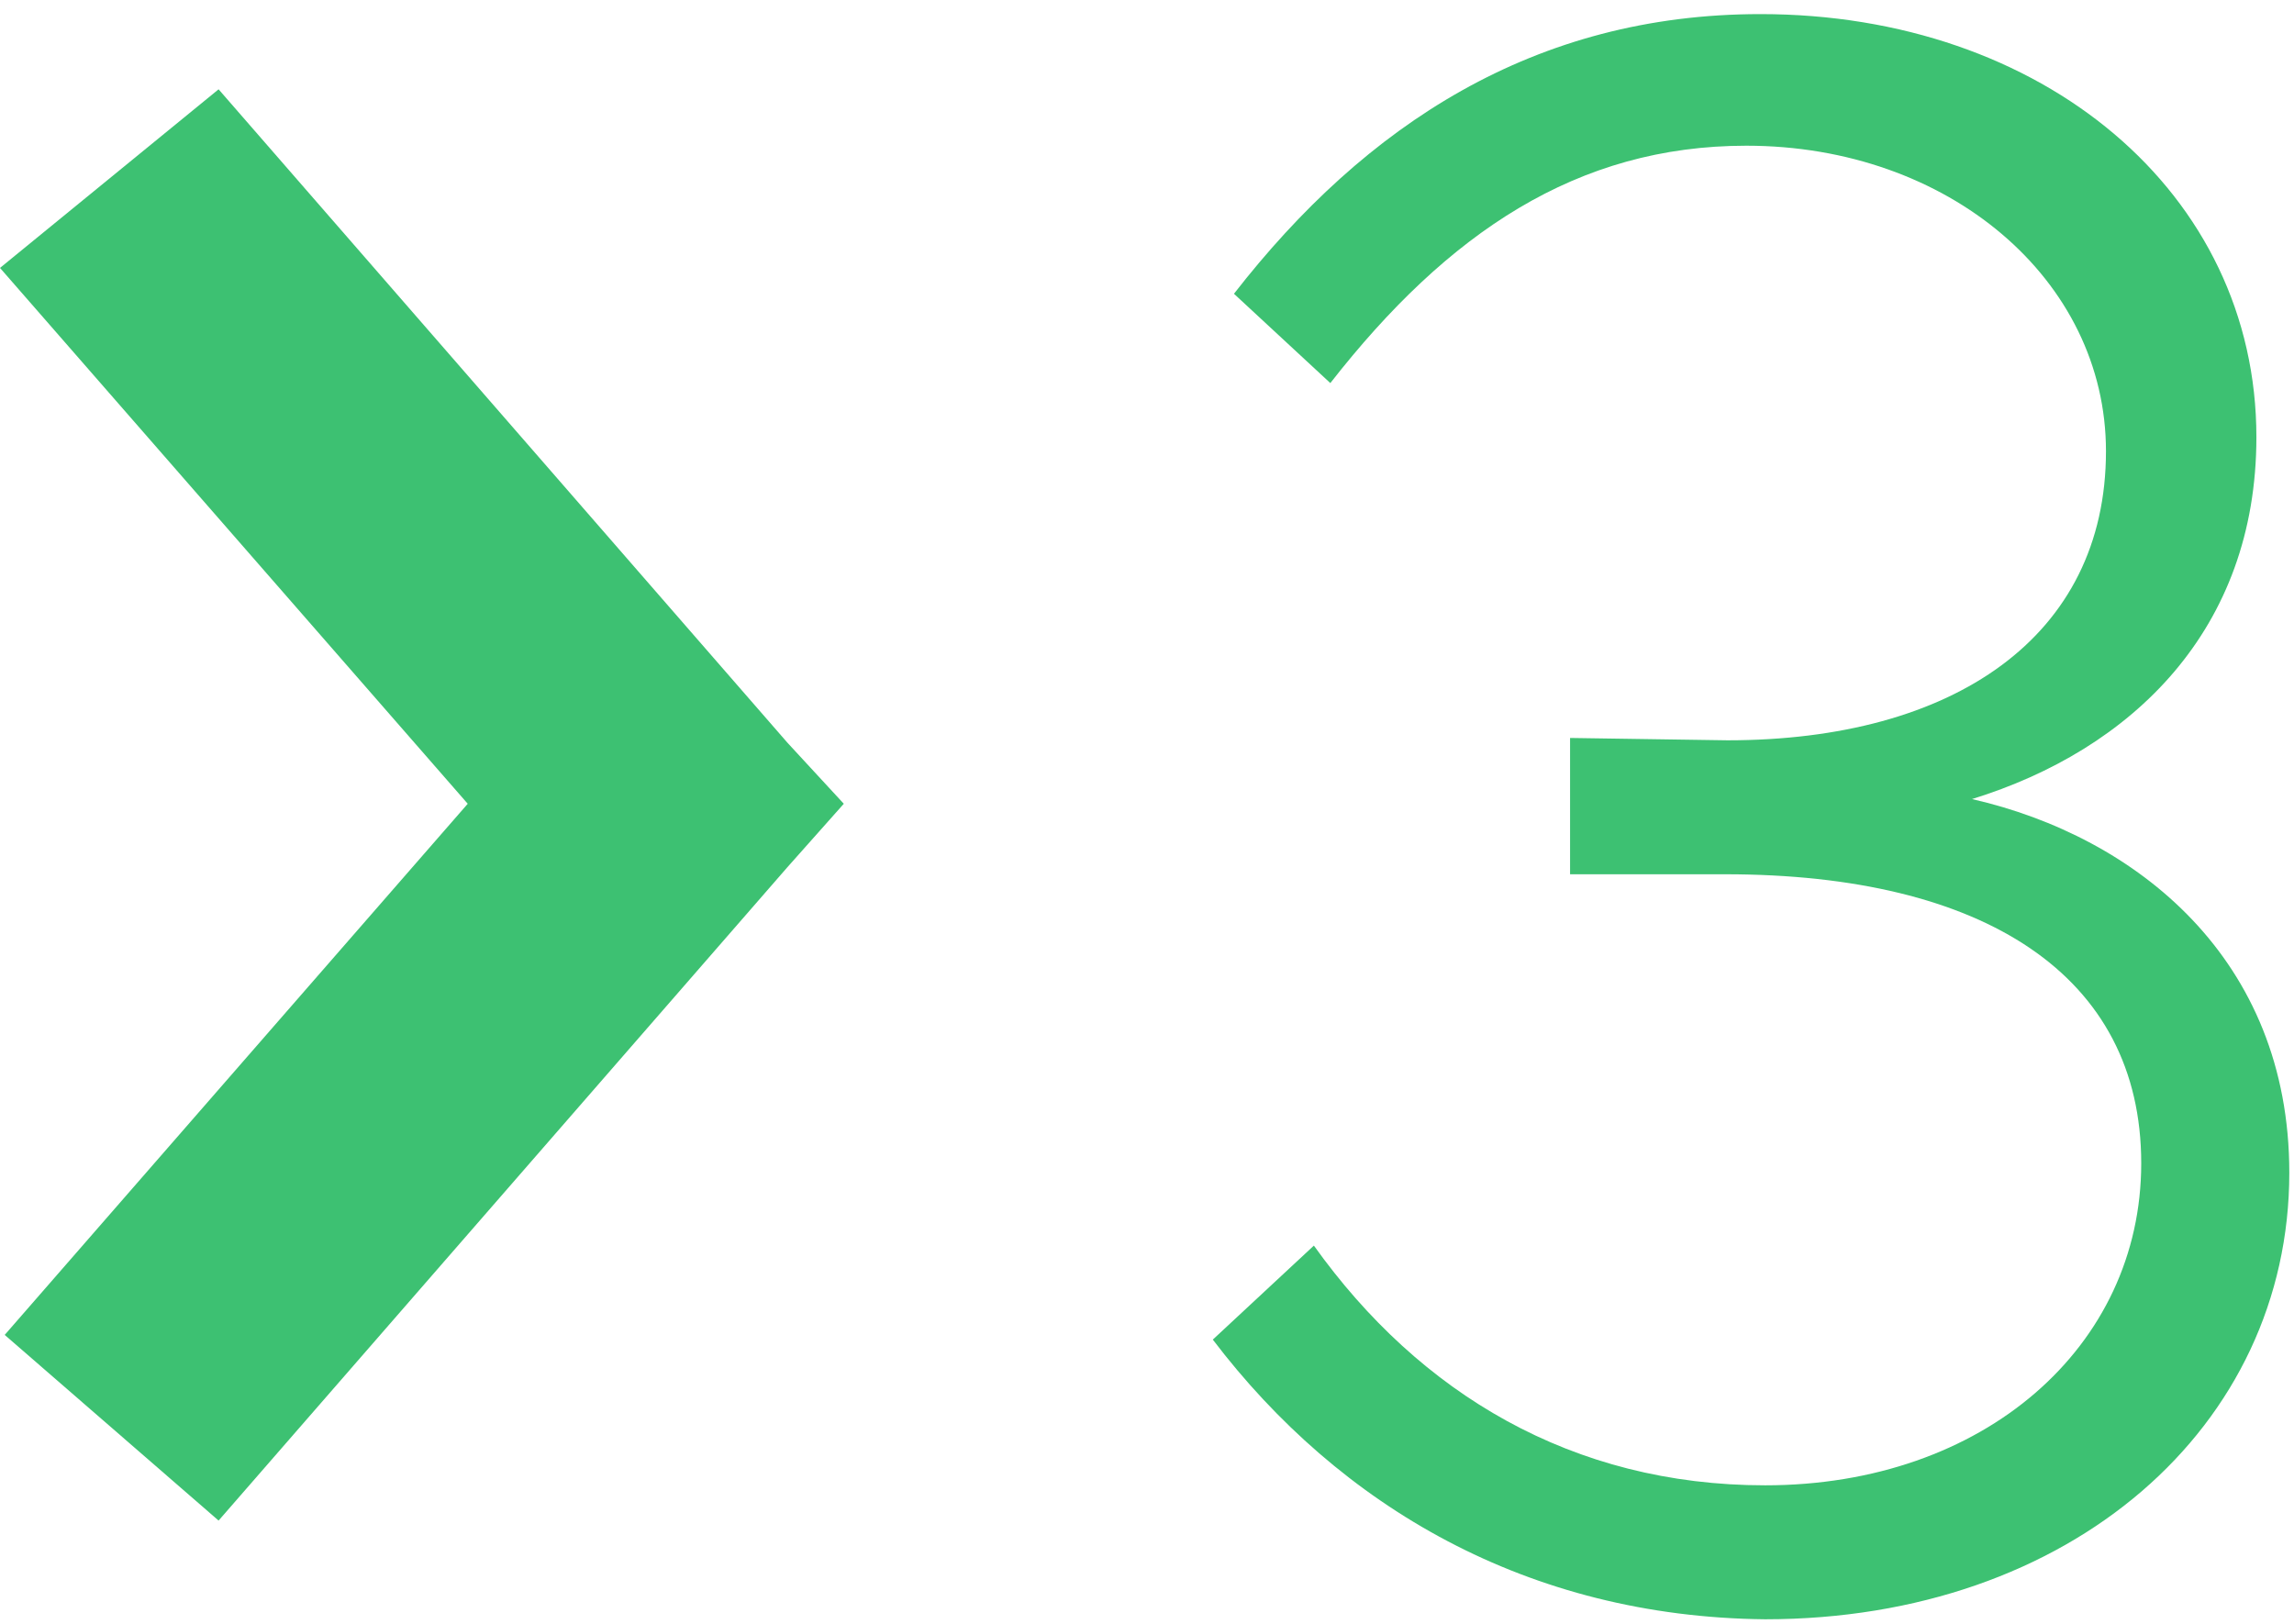
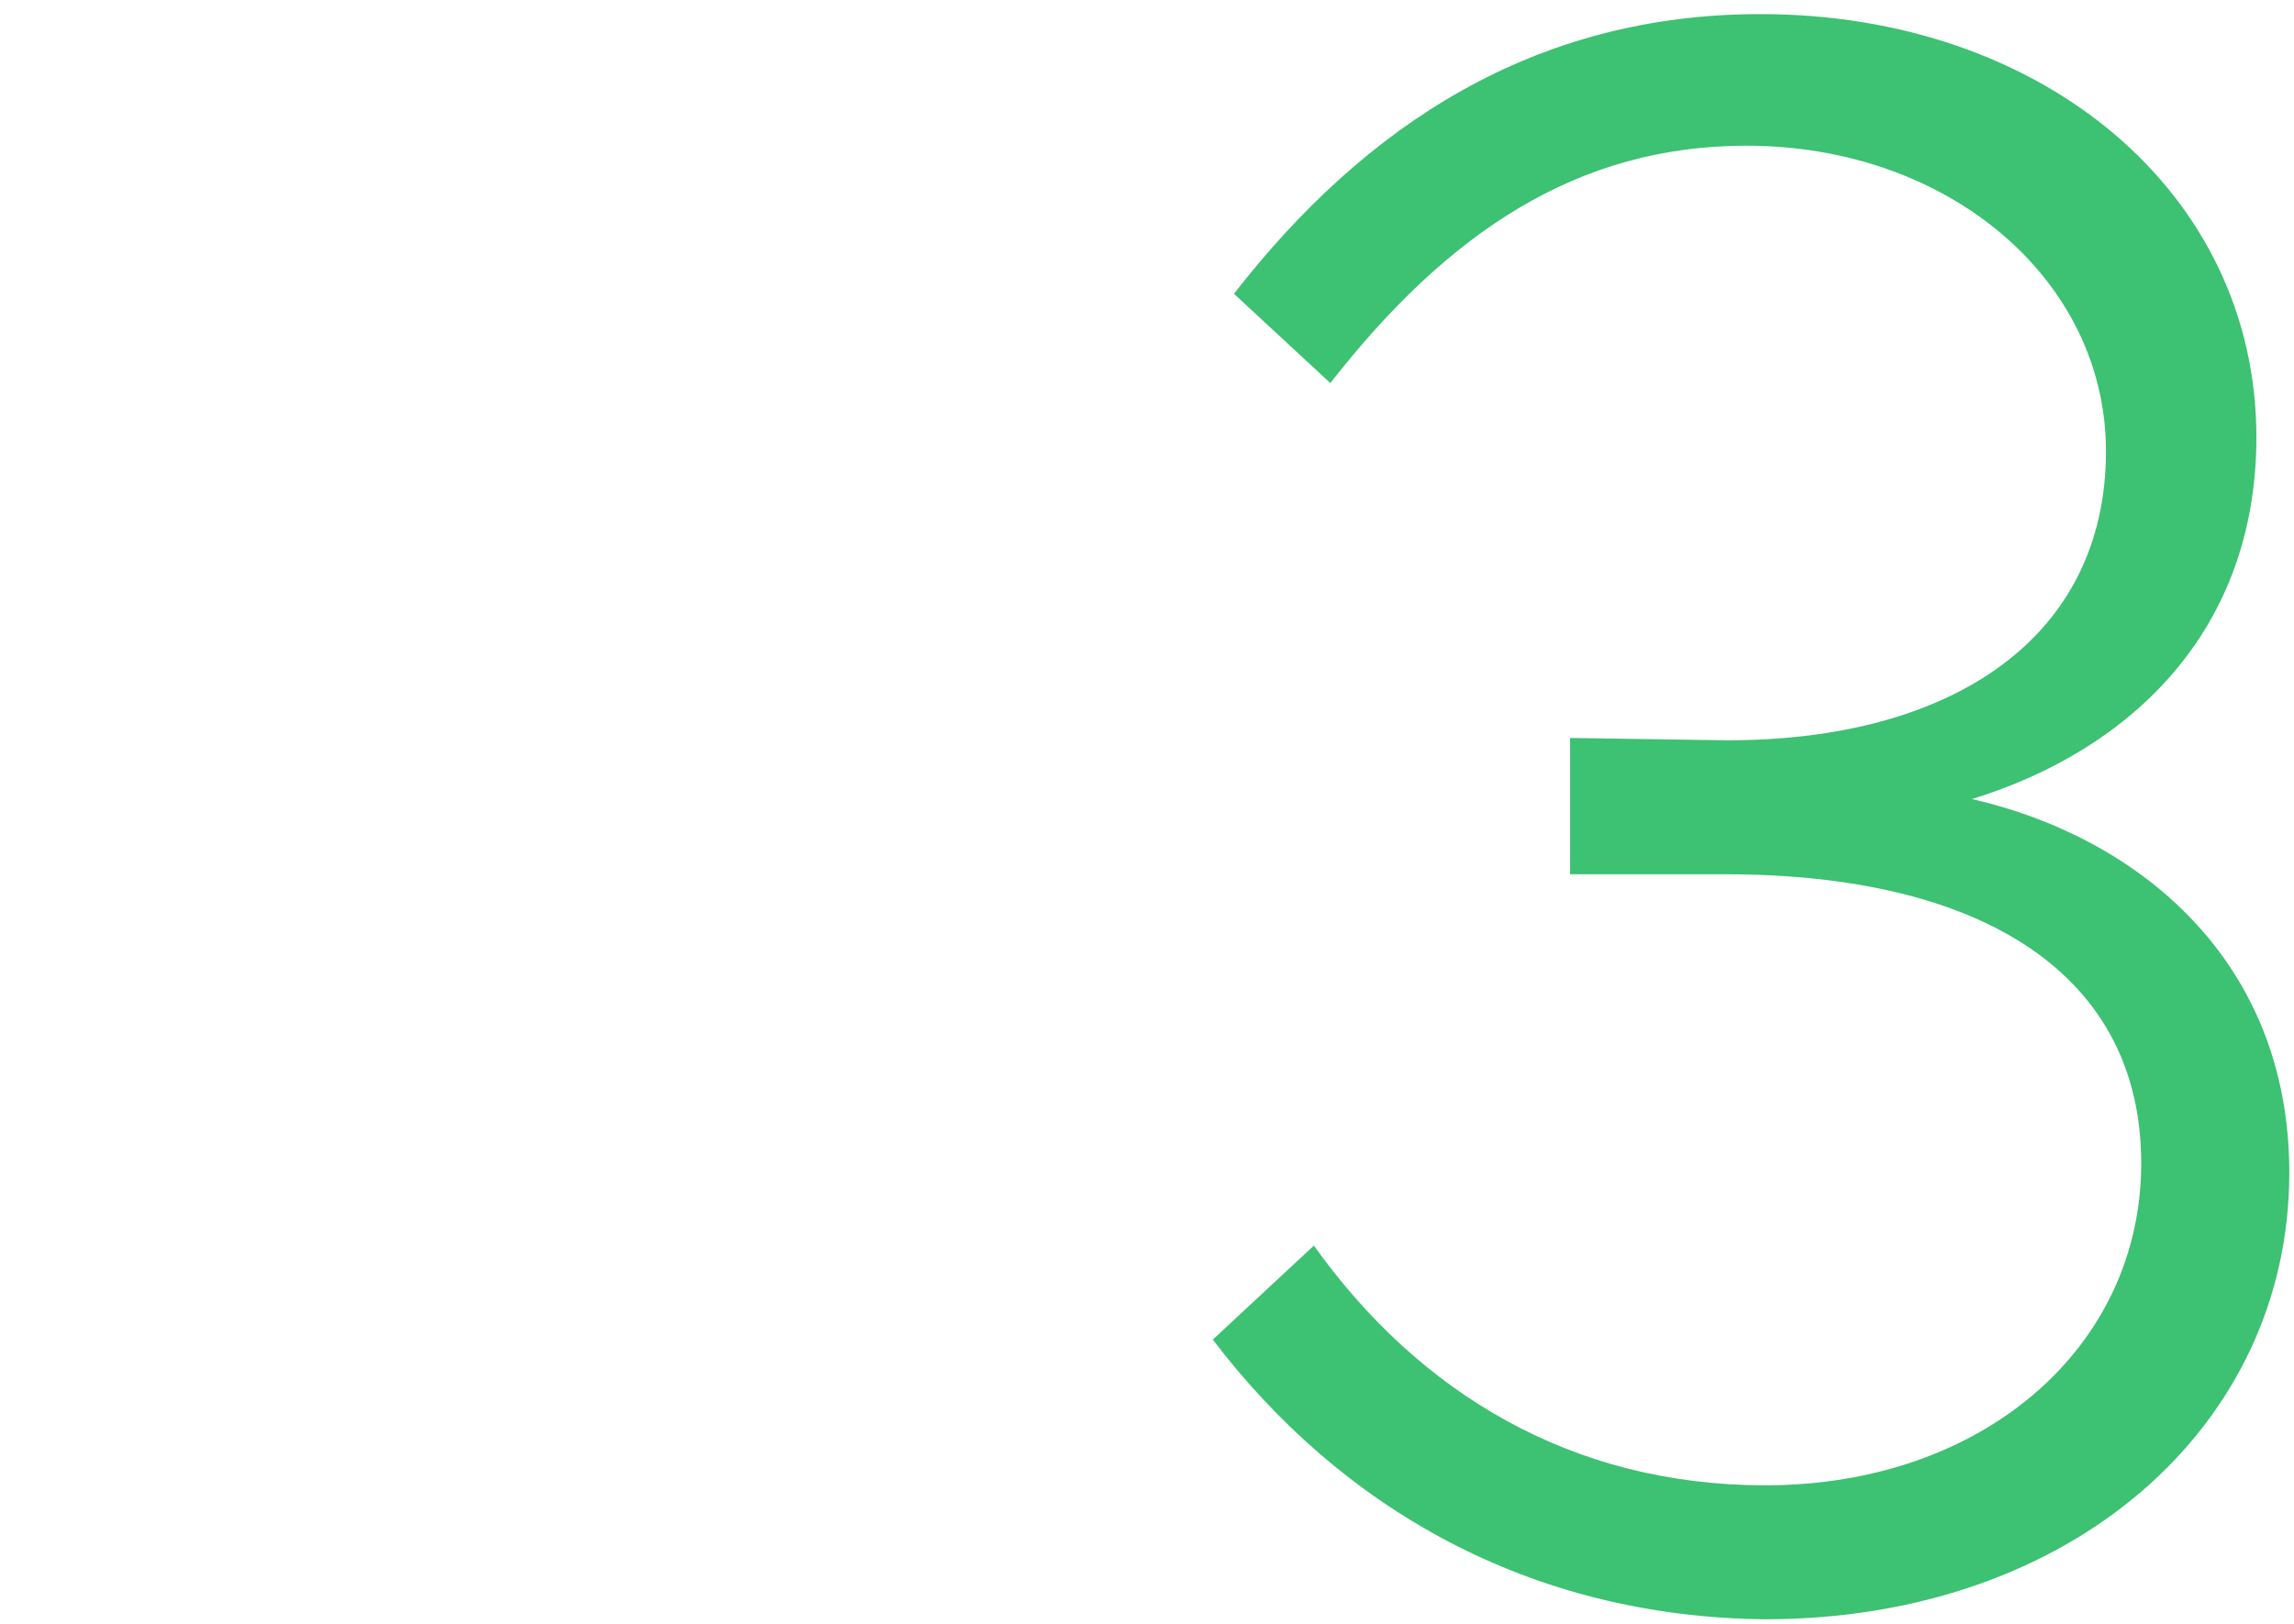
<svg xmlns="http://www.w3.org/2000/svg" version="1.1" x="0px" y="0px" viewBox="0 0 97.6 69.1" style="enable-background:new 0 0 97.6 69.1;" xml:space="preserve">
  <style type="text/css">
	.st0{fill:#3DC172;}
	.st1{display:none;}
	.st2{display:inline;}
</style>
  <g id="Capa_4">
-     <polygon class="st0" points="33.5,36.9 9.3,64.7 0.2,56.8 19.9,34.2 0,11.4 9.3,3.8 33.5,31.6 35.9,34.2  " />
-   </g>
+     </g>
  <g id="Capa_1" class="st1">
    <g class="st2">
      <path class="st0" d="M67.1,10.9l-11.5,7.5l-3.3-5.6l16.2-11h6v65.9h-7.5V10.9z" />
    </g>
  </g>
  <g id="Capa_2" class="st1">
    <g class="st2">
-       <path class="st0" d="M52.5,62.3l24.6-21c9.4-8.1,13.3-14.7,13.3-21.2c0-8.1-6.5-13.9-14.5-13.9c-7.5,0-13.6,4-18.4,10.7l-4.4-3.6    C58.7,5.2,66.5,0.6,76,0.6c11.6,0,20.6,8.2,20.6,19.4c0,8.6-4.6,16-15.4,25.2L62.1,61.8h35.6v5.9H52.5V62.3z" />
-     </g>
+       </g>
  </g>
  <g id="Capa_3">
    <g>
      <path class="st0" d="M51.6,57l4.3-4c4.5,6.3,11,10.2,19.2,10.2c9.3,0,16-5.9,16-13.7c0-8-6.7-12.3-17.7-12.3h-6.6v-5.8l6.7,0.1    c9.6,0,16.1-4.4,16.1-12.3c0-7.3-6.7-13-15.3-13c-7.2,0-12.7,3.7-17.7,10.1l-4.1-3.8C58.1,5.3,65.3,0.6,74.9,0.6    c12,0,21.1,7.6,21.1,18c0,8.2-5.3,13.3-12.1,15.4c7,1.6,13.5,6.8,13.5,15.9c0,10.8-9.3,19-22.3,19C65,68.8,57,64.1,51.6,57z" />
    </g>
  </g>
</svg>